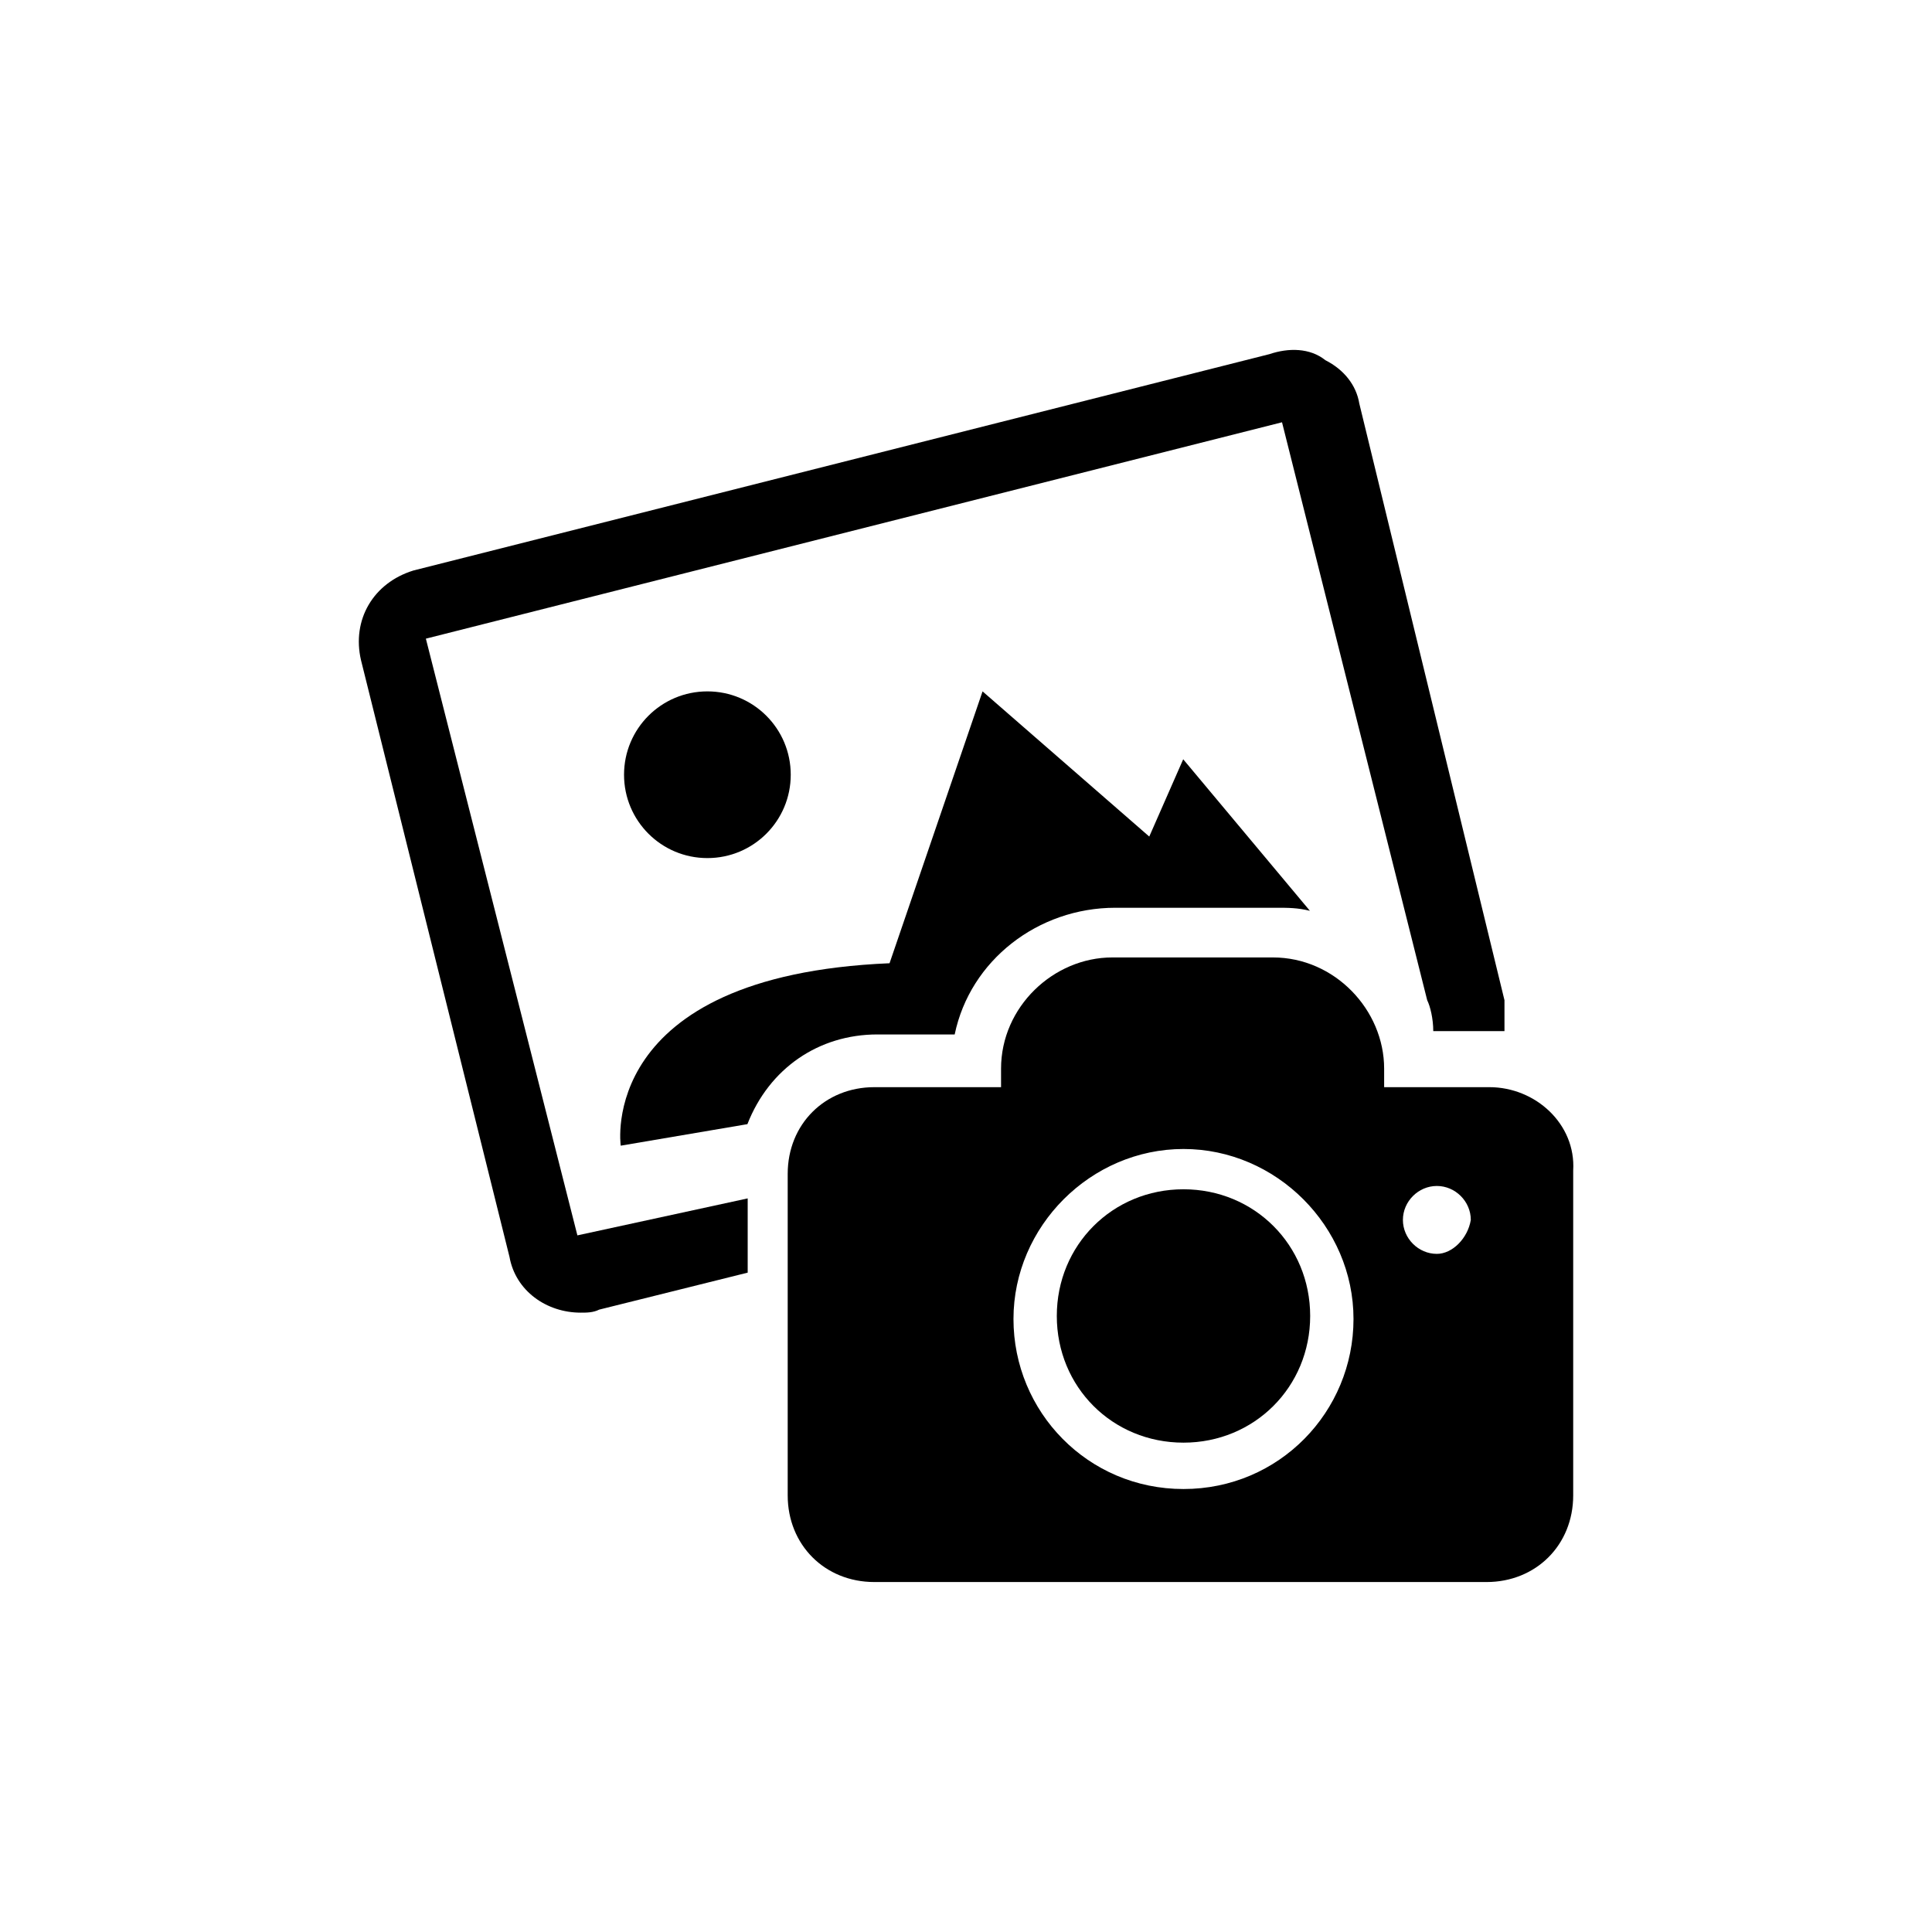
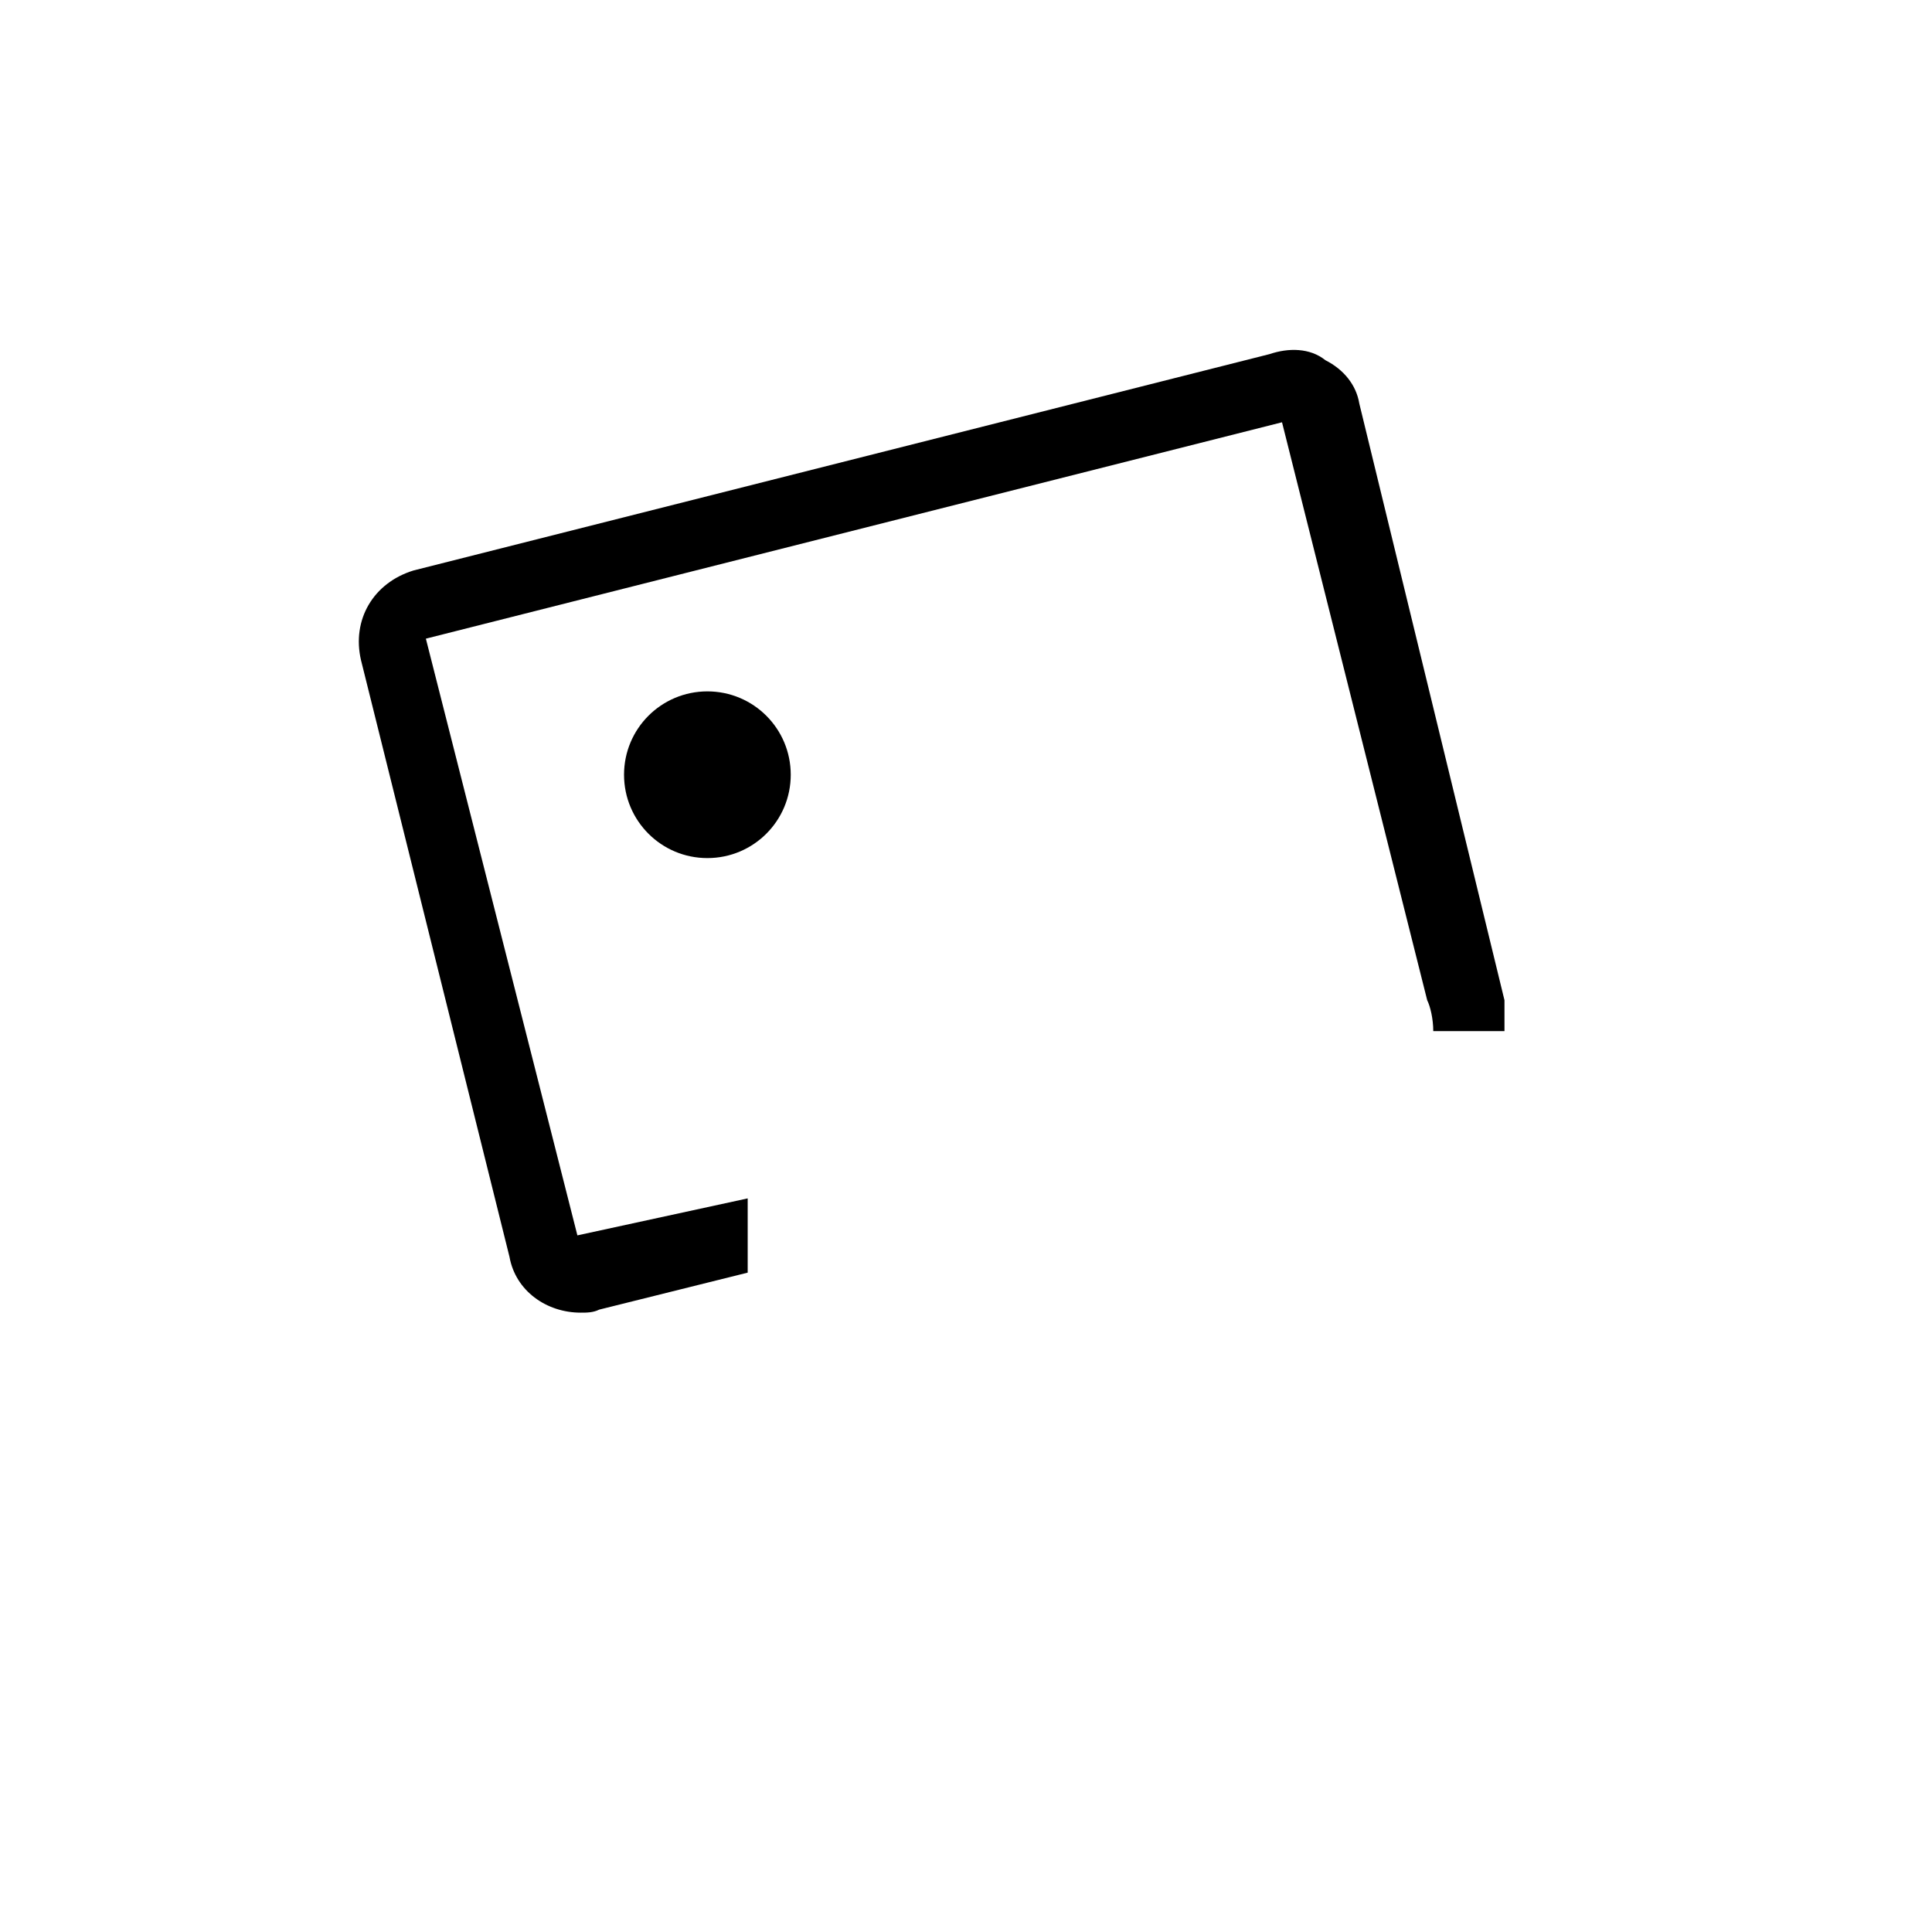
<svg xmlns="http://www.w3.org/2000/svg" version="1.1" id="Layer_1" x="0px" y="0px" viewBox="0 0 700 700" style="enable-background:new 0 0 700 700;" xml:space="preserve">
  <g>
-     <path d="M539.6,393.9h-38.1v-6.7c0-21.3-17.9-40.3-40.3-40.3H403c-21.3,0-40.3,17.9-40.3,40.3v6.7h-45.9   c-17.9,0-31.4,13.4-31.4,31.4v116.5c0,17.9,13.4,31.4,31.4,31.4h221.8c17.9,0,31.4-13.4,31.4-31.4V424.1   C571,407.3,556.4,393.9,539.6,393.9L539.6,393.9z M428.8,539.5c-34.7,0-61.6-28-61.6-61.6s28-61.6,61.6-61.6s61.6,28,61.6,61.6   S463.5,539.5,428.8,539.5z M520.6,454.3c-6.7,0-12.3-5.6-12.3-12.3s5.6-12.3,12.3-12.3s12.3,5.6,12.3,12.3   C531.8,448.7,526.2,454.3,520.6,454.3z" />
-     <path d="M428.8,522.7c-25.8,0-45.9-20.2-45.9-45.9s20.2-45.9,45.9-45.9s45.9,20.2,45.9,45.9S454.5,522.7,428.8,522.7z" />
    <path d="M286.5,280.7c0,16.7-13.5,30.2-30.2,30.2c-16.7,0-30.2-13.5-30.2-30.2c0-16.7,13.5-30.2,30.2-30.2   C273,250.5,286.5,264,286.5,280.7" />
-     <path d="M317.9,374.8h28c5.6-26.9,30.2-45.9,58.2-45.9h58.2c4.5,0,7.8,0,12.3,1.1l-45.9-54.9l-12.3,28L356,250.5L322.3,349   c-106.4,4.5-97.4,66.1-97.4,66.1l45.9-7.8C278.7,387.1,296.6,374.8,317.9,374.8L317.9,374.8z" />
    <path d="M209.2,447.6l-54.9-216.2l310.2-78.4l52.6,209.4c1.1,2.2,2.2,6.7,2.2,11.2h20.2h5.6v-11.2l-52.6-216.2   c-1.1-6.7-5.6-12.3-12.3-15.7c-5.6-4.5-13.4-4.5-20.2-2.2l-310.2,78.4c-14.6,4.5-22.4,17.9-19,32.5l53.8,216.2   c2.2,12.3,13.4,20.2,25.8,20.2c2.2,0,4.5,0,6.7-1.1l53.8-13.4v-26.9L209.2,447.6z" />
  </g>
</svg>